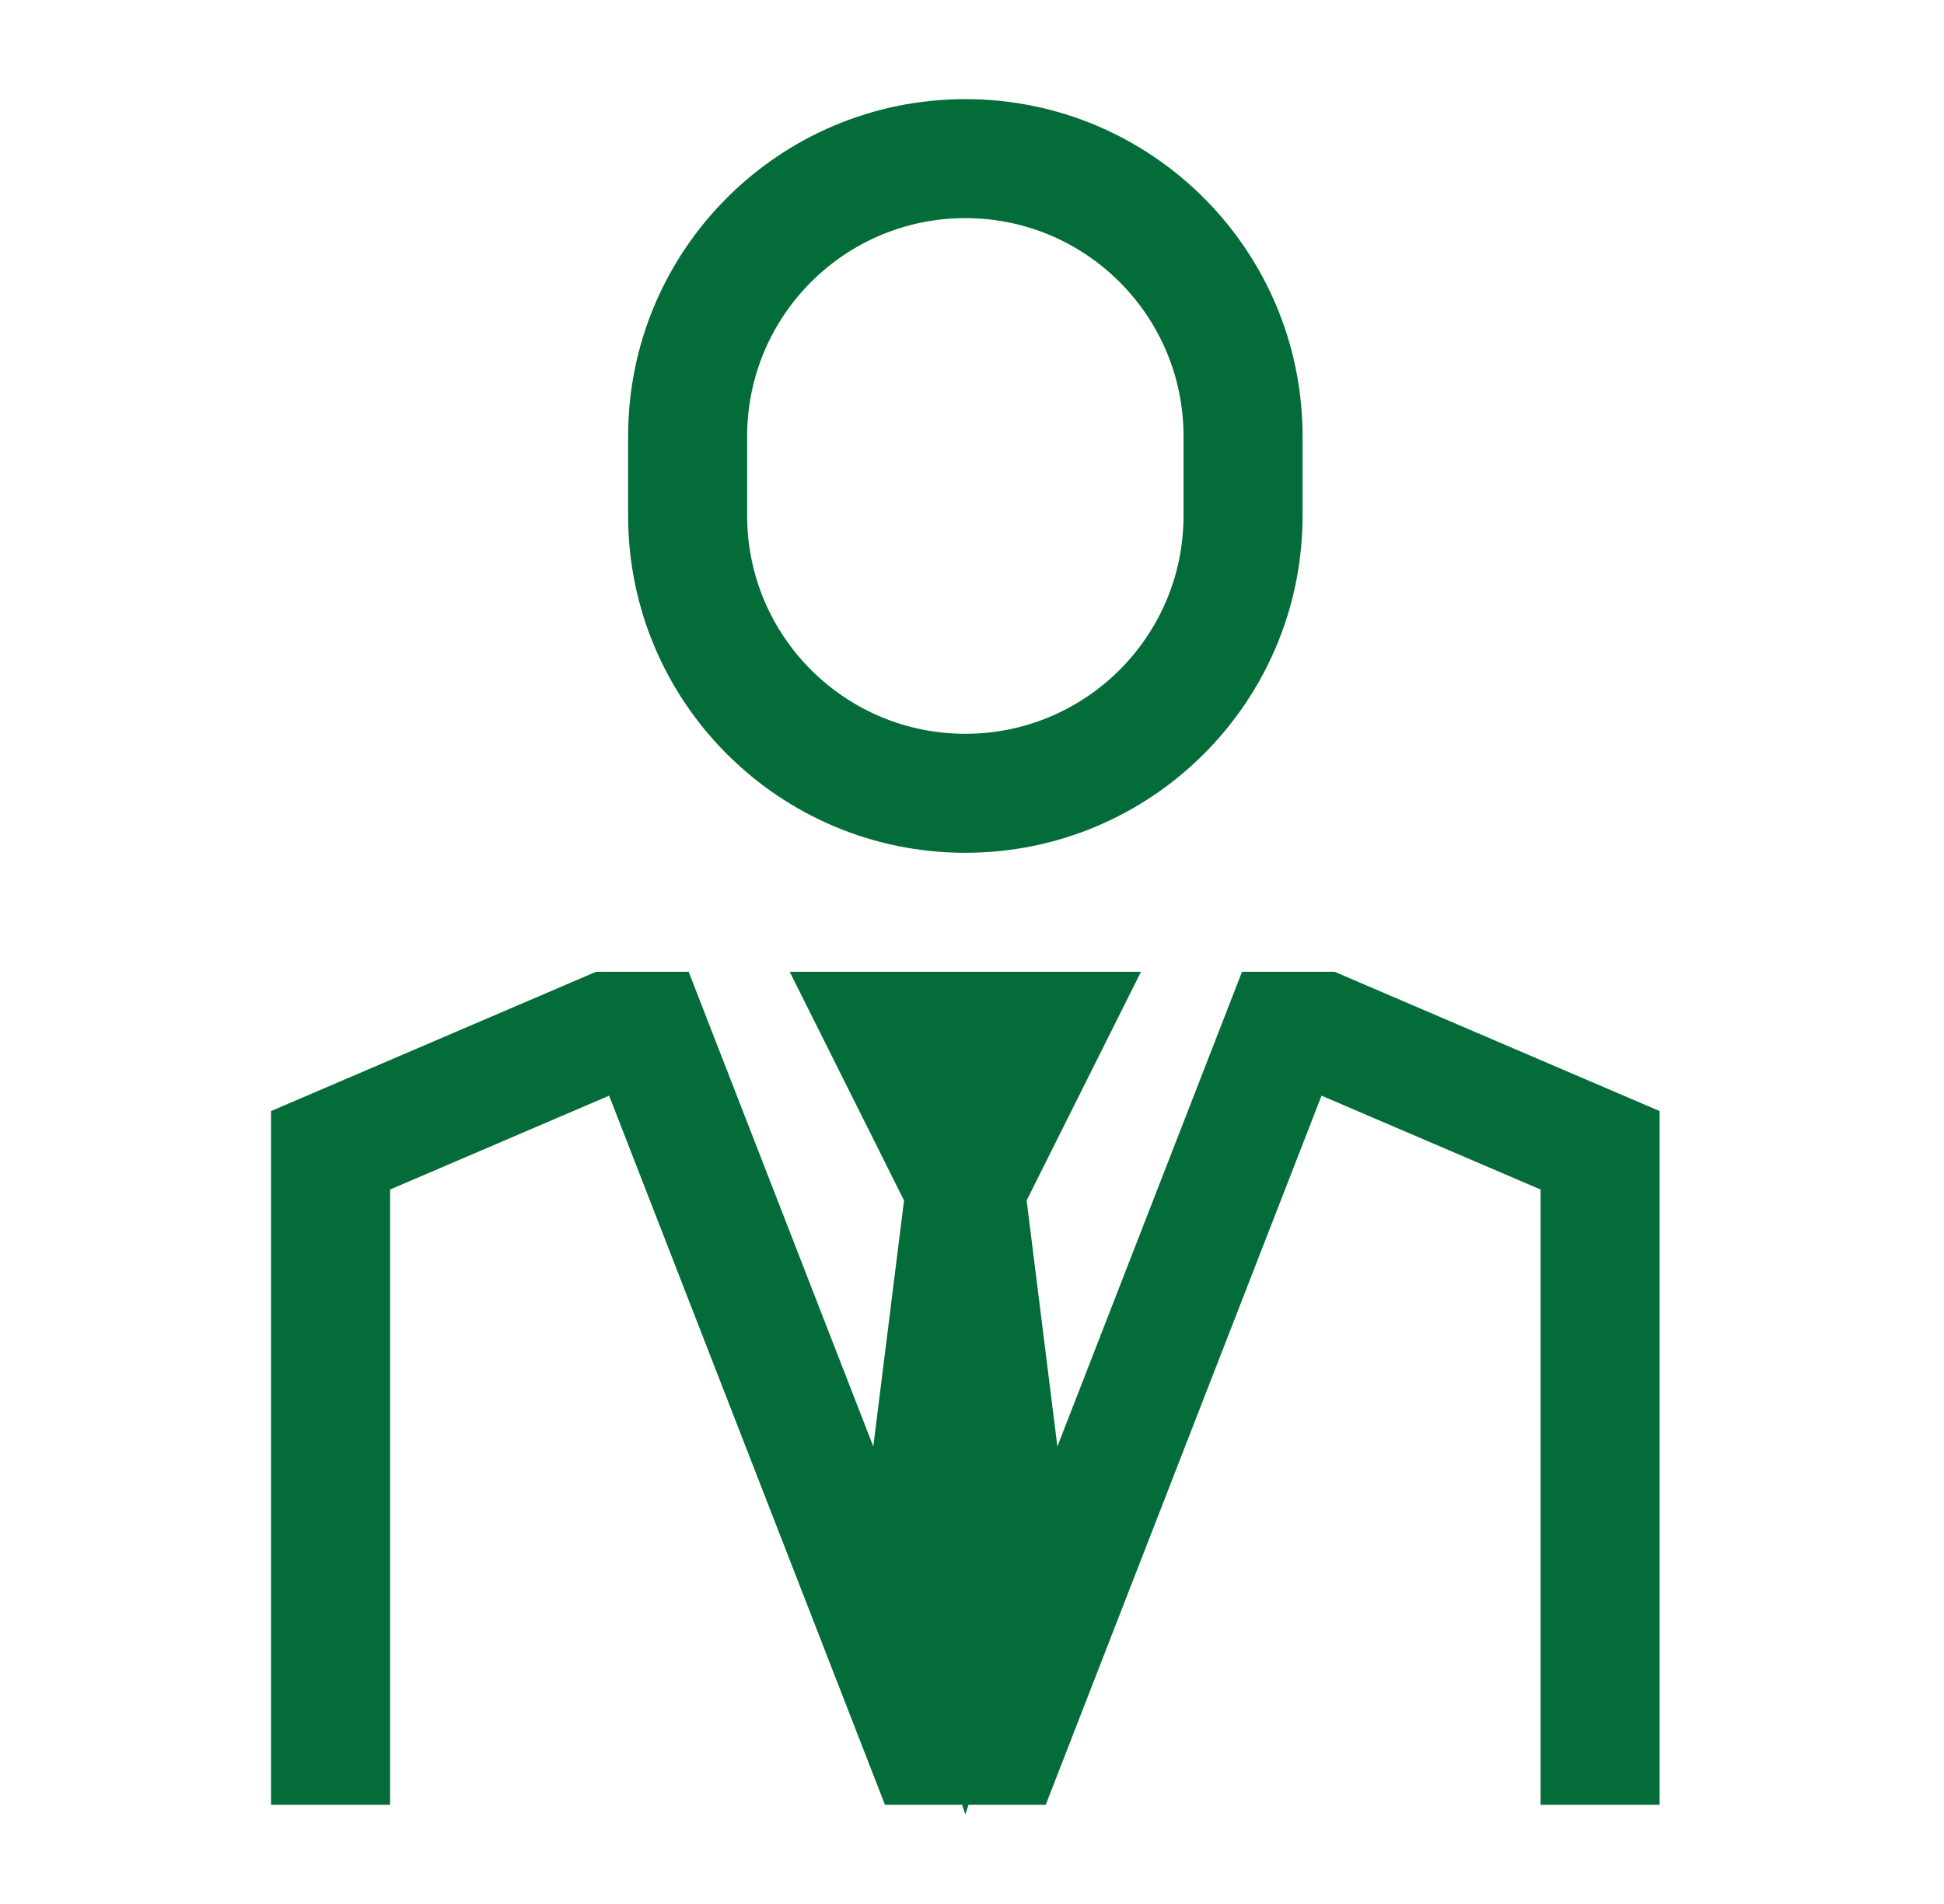
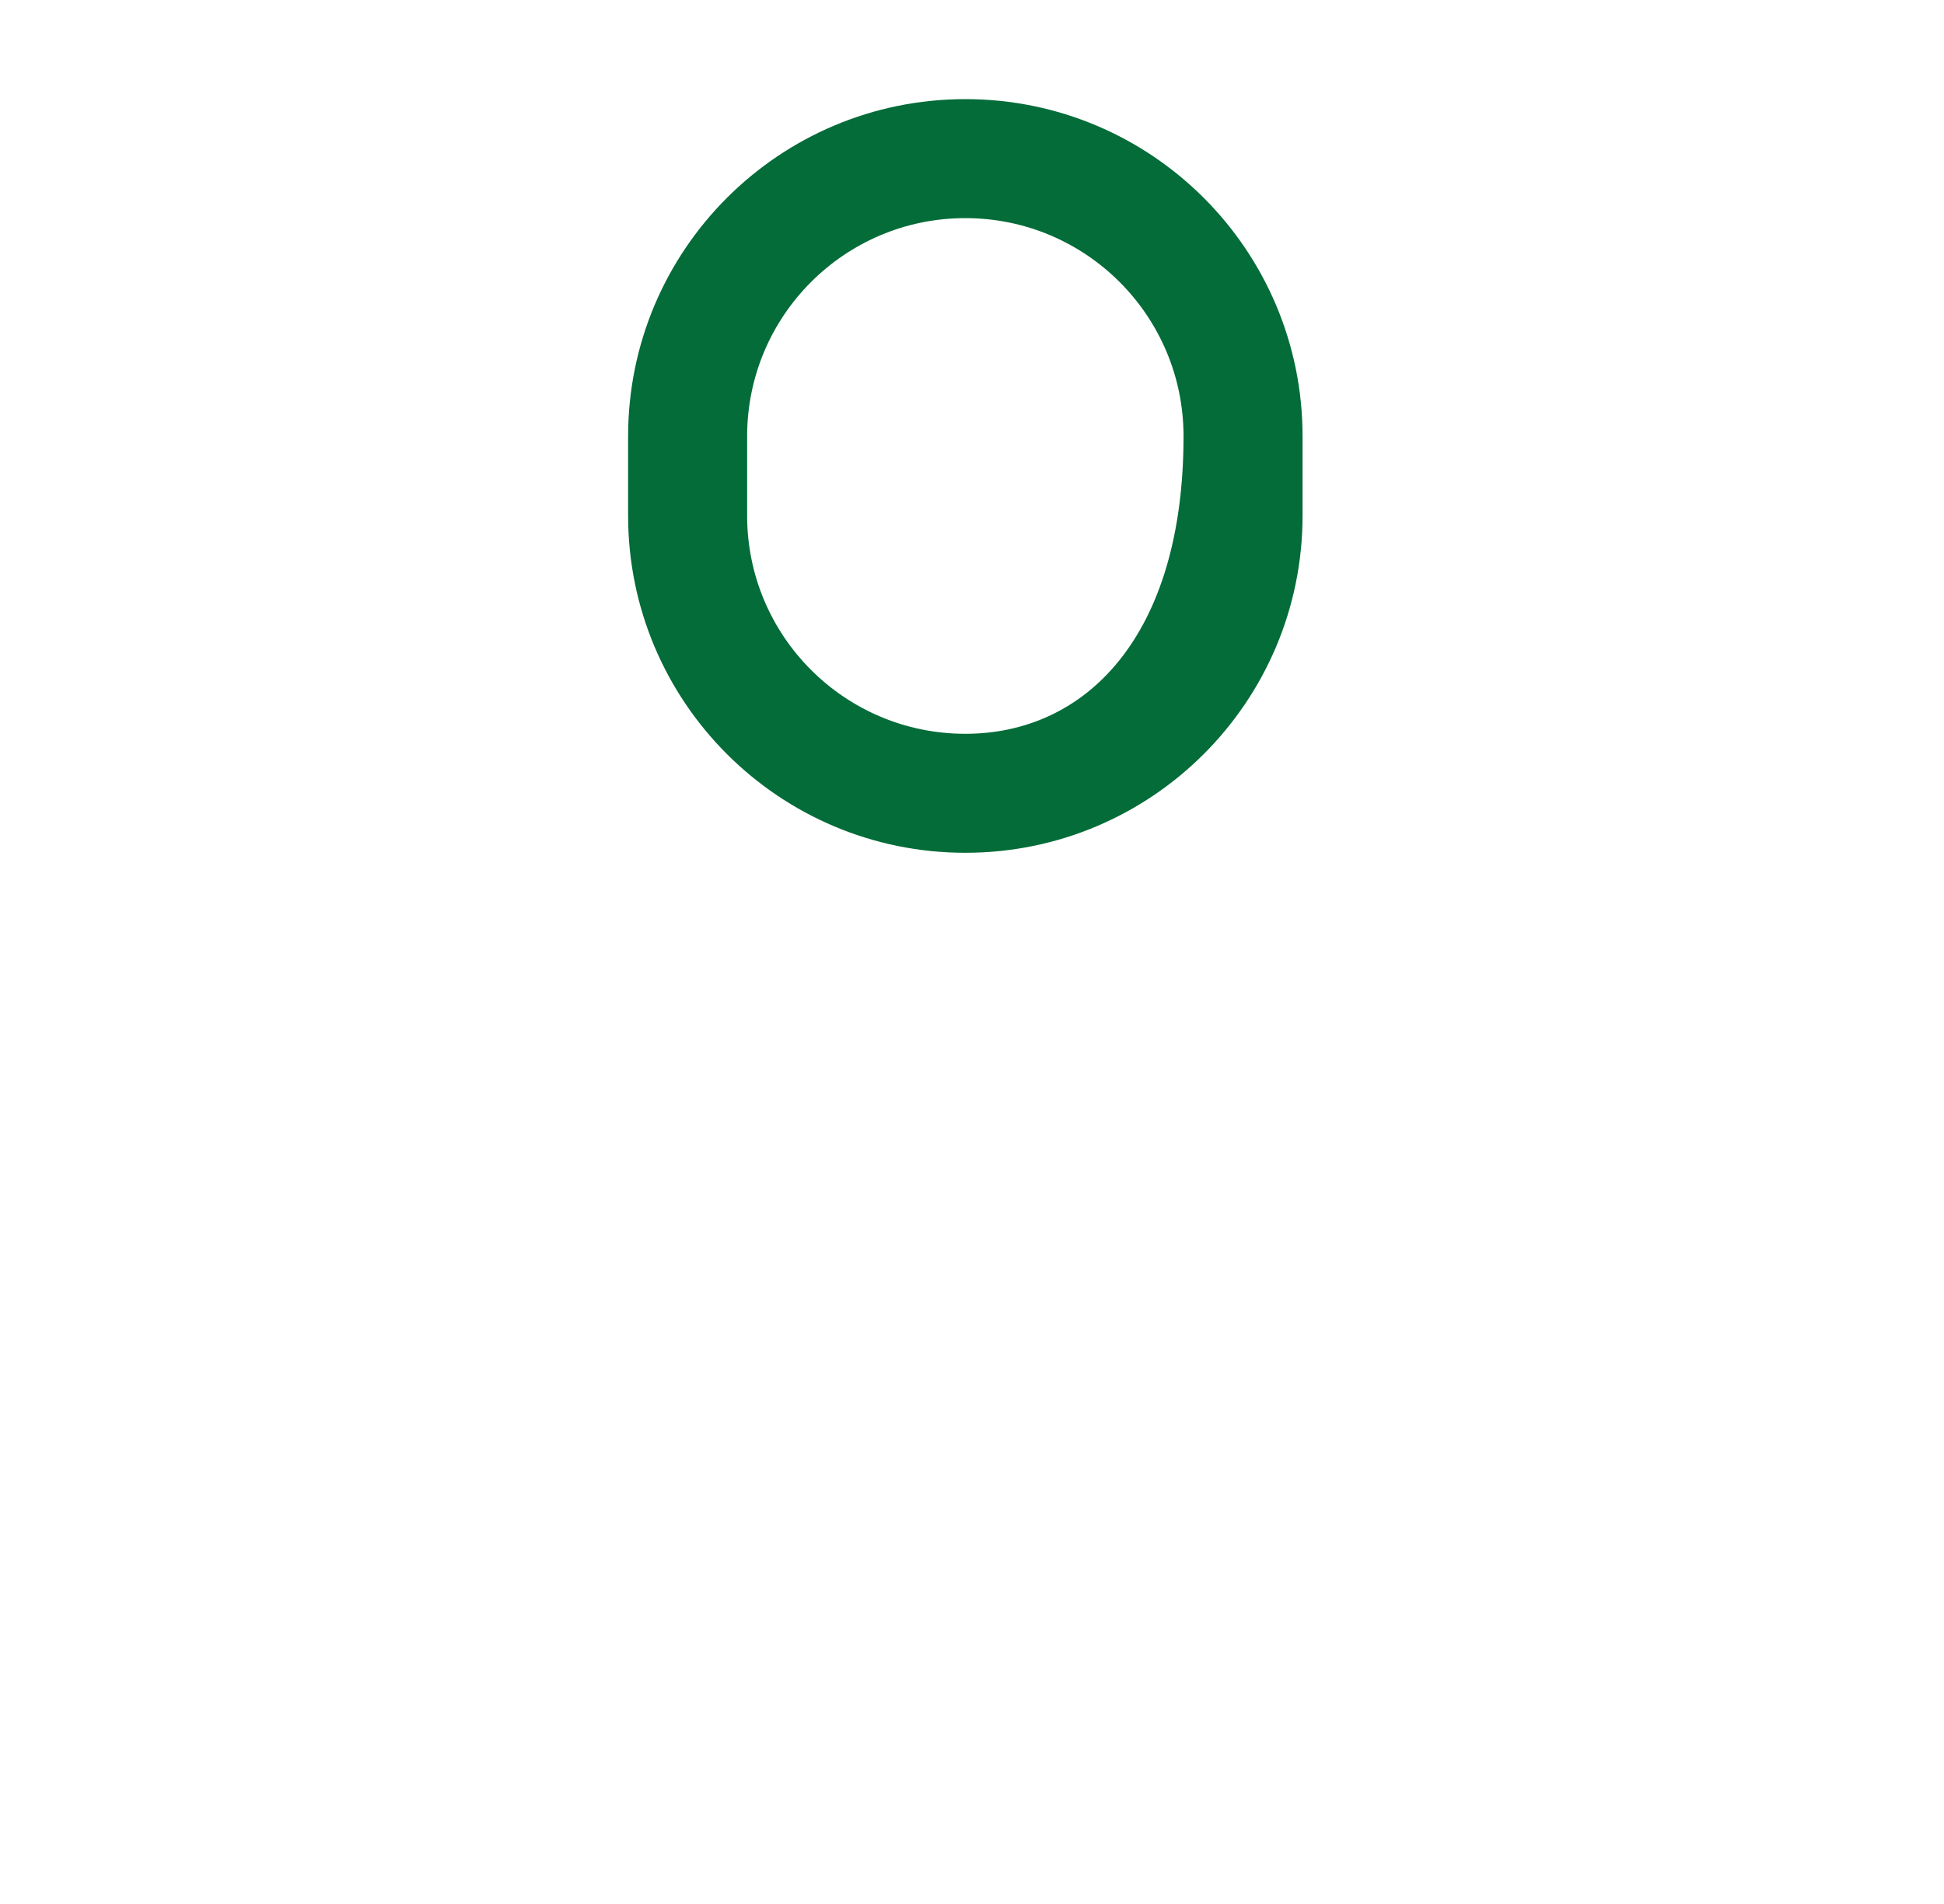
<svg xmlns="http://www.w3.org/2000/svg" width="49" height="48" viewBox="0 0 49 48" fill="none">
-   <path d="M28.759 24.499L25.877 30.264L26.652 36.466L31.306 24.499H33.64L41.832 28.01V45.499H38.832L38.832 29.988L33.31 27.622L26.358 45.499H24.413L24.332 45.743L24.251 45.499H22.306L15.354 27.622L9.832 29.988L9.832 45.499H6.832L6.832 28.01L15.024 24.499H17.358L22.012 36.466L22.787 30.264L19.905 24.499L28.759 24.499Z" fill="#036C38" />
-   <path fill-rule="evenodd" clip-rule="evenodd" d="M24.332 2.499C19.638 2.499 15.832 6.305 15.832 10.999V12.999C15.832 17.694 19.638 21.499 24.332 21.499C29.026 21.499 32.832 17.694 32.832 12.999V10.999C32.832 6.305 29.026 2.499 24.332 2.499ZM18.832 10.999C18.832 7.962 21.294 5.499 24.332 5.499C27.37 5.499 29.832 7.962 29.832 10.999V12.999C29.832 16.037 27.37 18.499 24.332 18.499C21.294 18.499 18.832 16.037 18.832 12.999V10.999Z" fill="#036C38" />
+   <path fill-rule="evenodd" clip-rule="evenodd" d="M24.332 2.499C19.638 2.499 15.832 6.305 15.832 10.999V12.999C15.832 17.694 19.638 21.499 24.332 21.499C29.026 21.499 32.832 17.694 32.832 12.999V10.999C32.832 6.305 29.026 2.499 24.332 2.499ZM18.832 10.999C18.832 7.962 21.294 5.499 24.332 5.499C27.37 5.499 29.832 7.962 29.832 10.999C29.832 16.037 27.37 18.499 24.332 18.499C21.294 18.499 18.832 16.037 18.832 12.999V10.999Z" fill="#036C38" />
</svg>